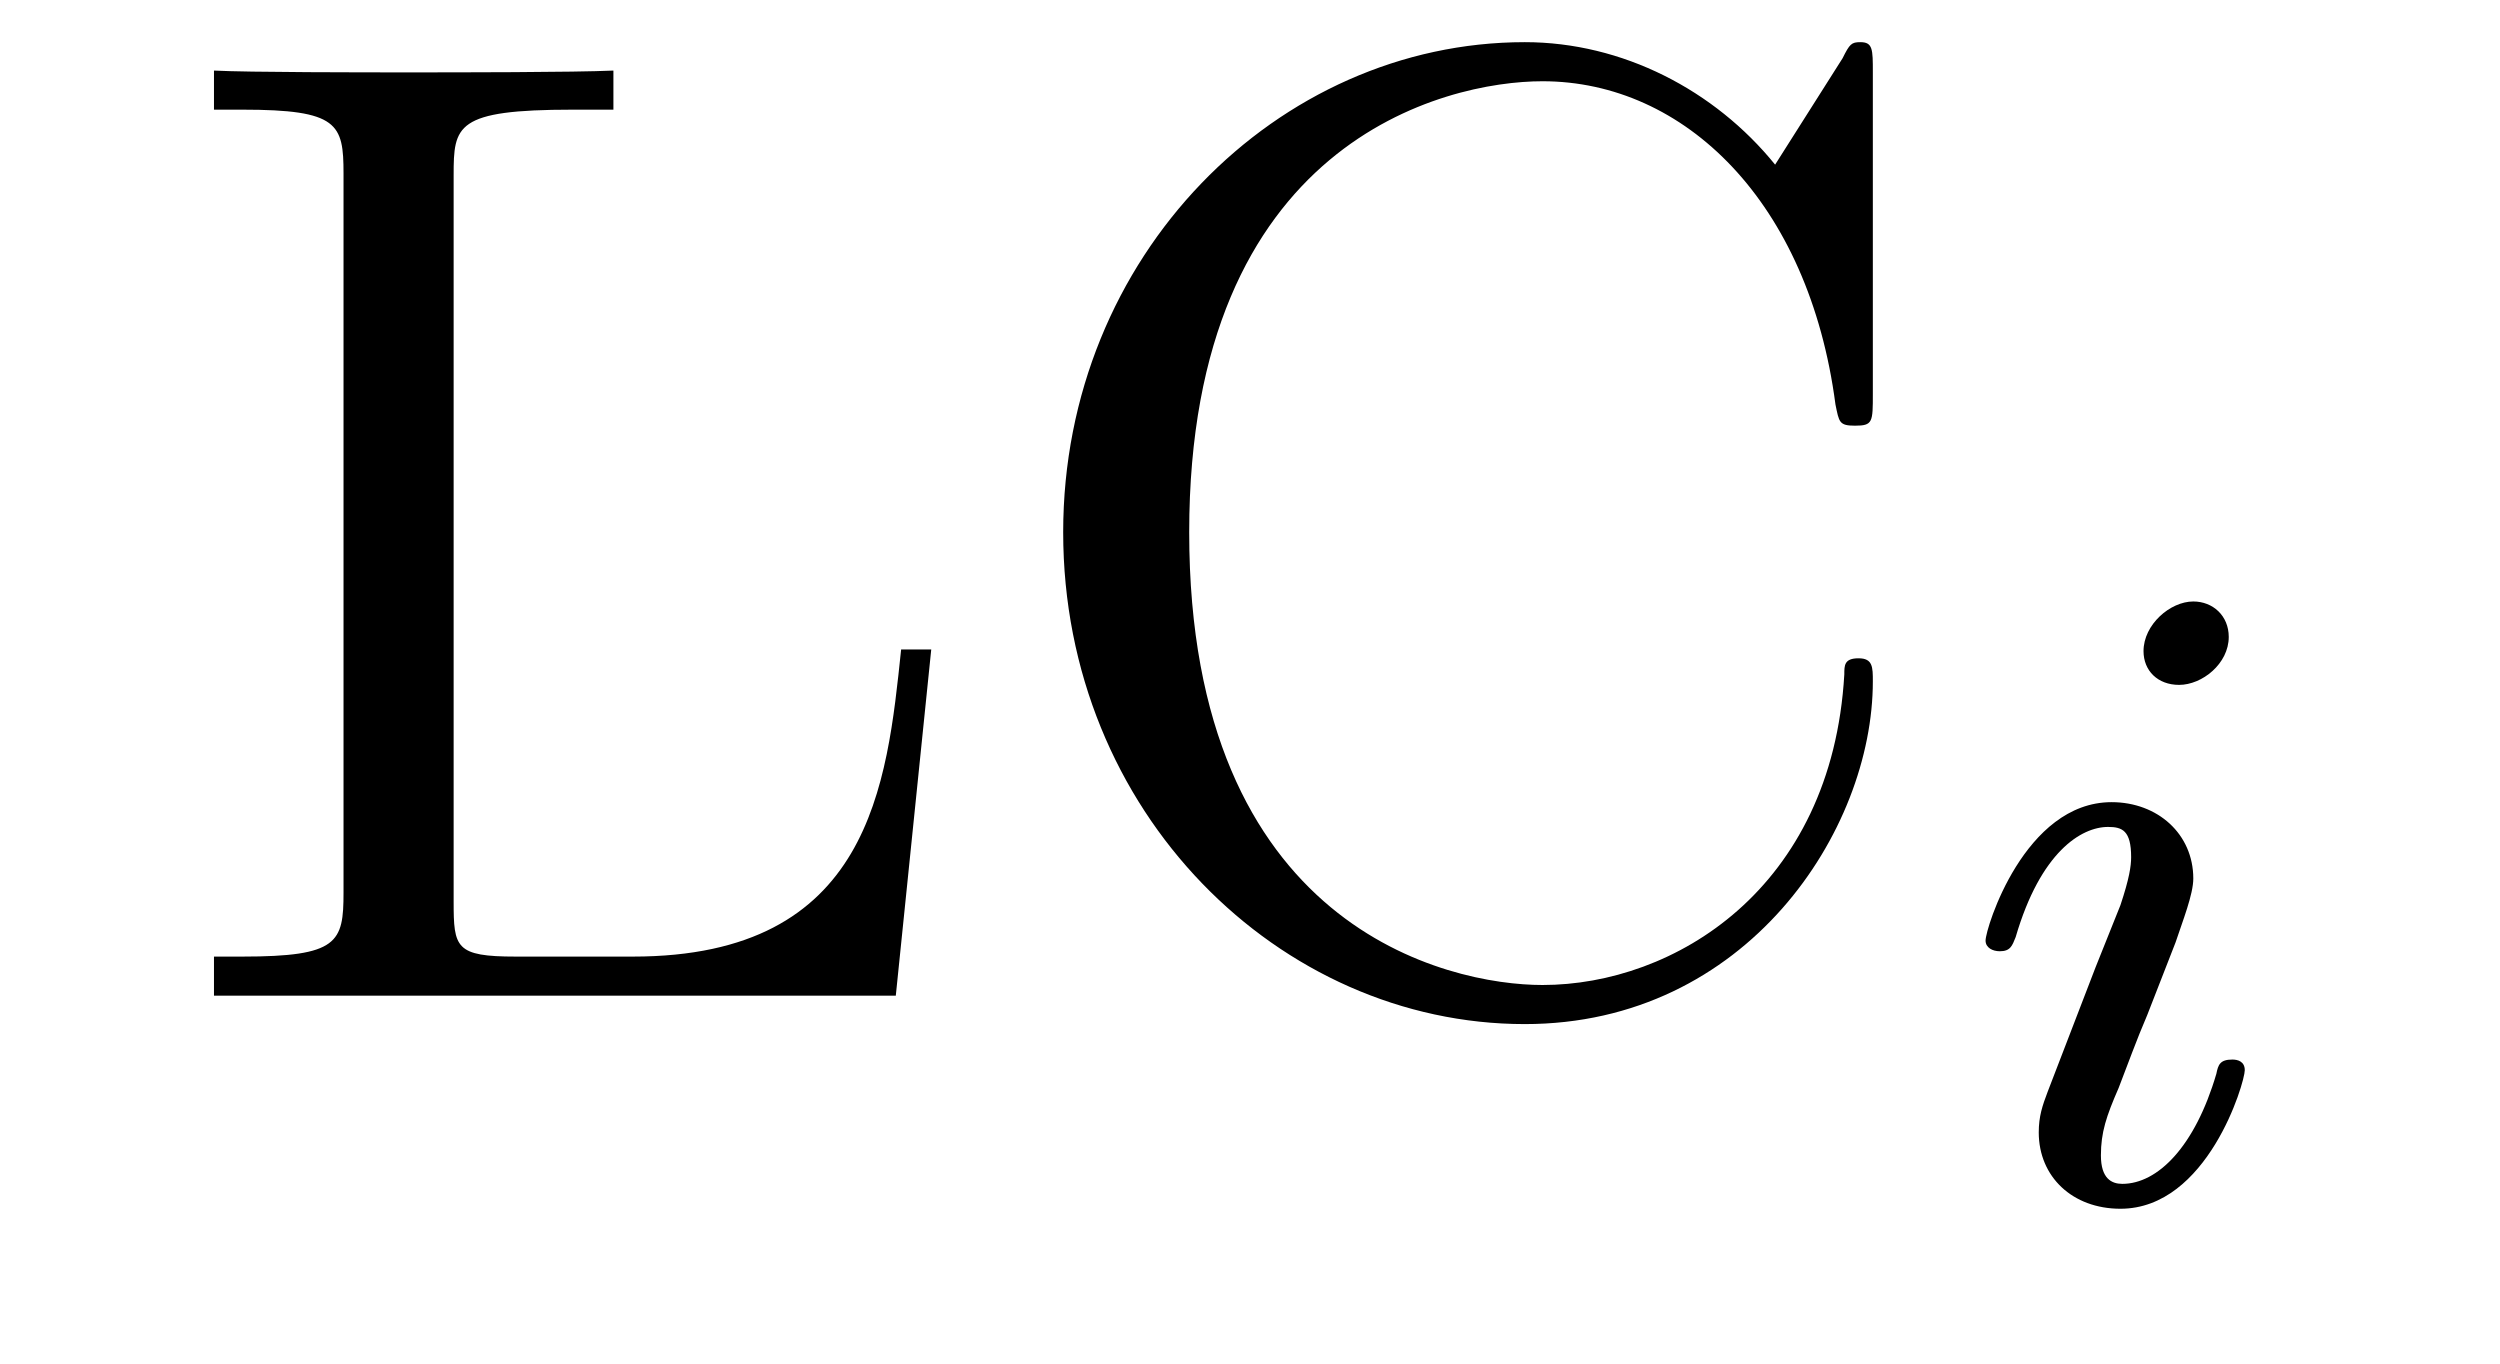
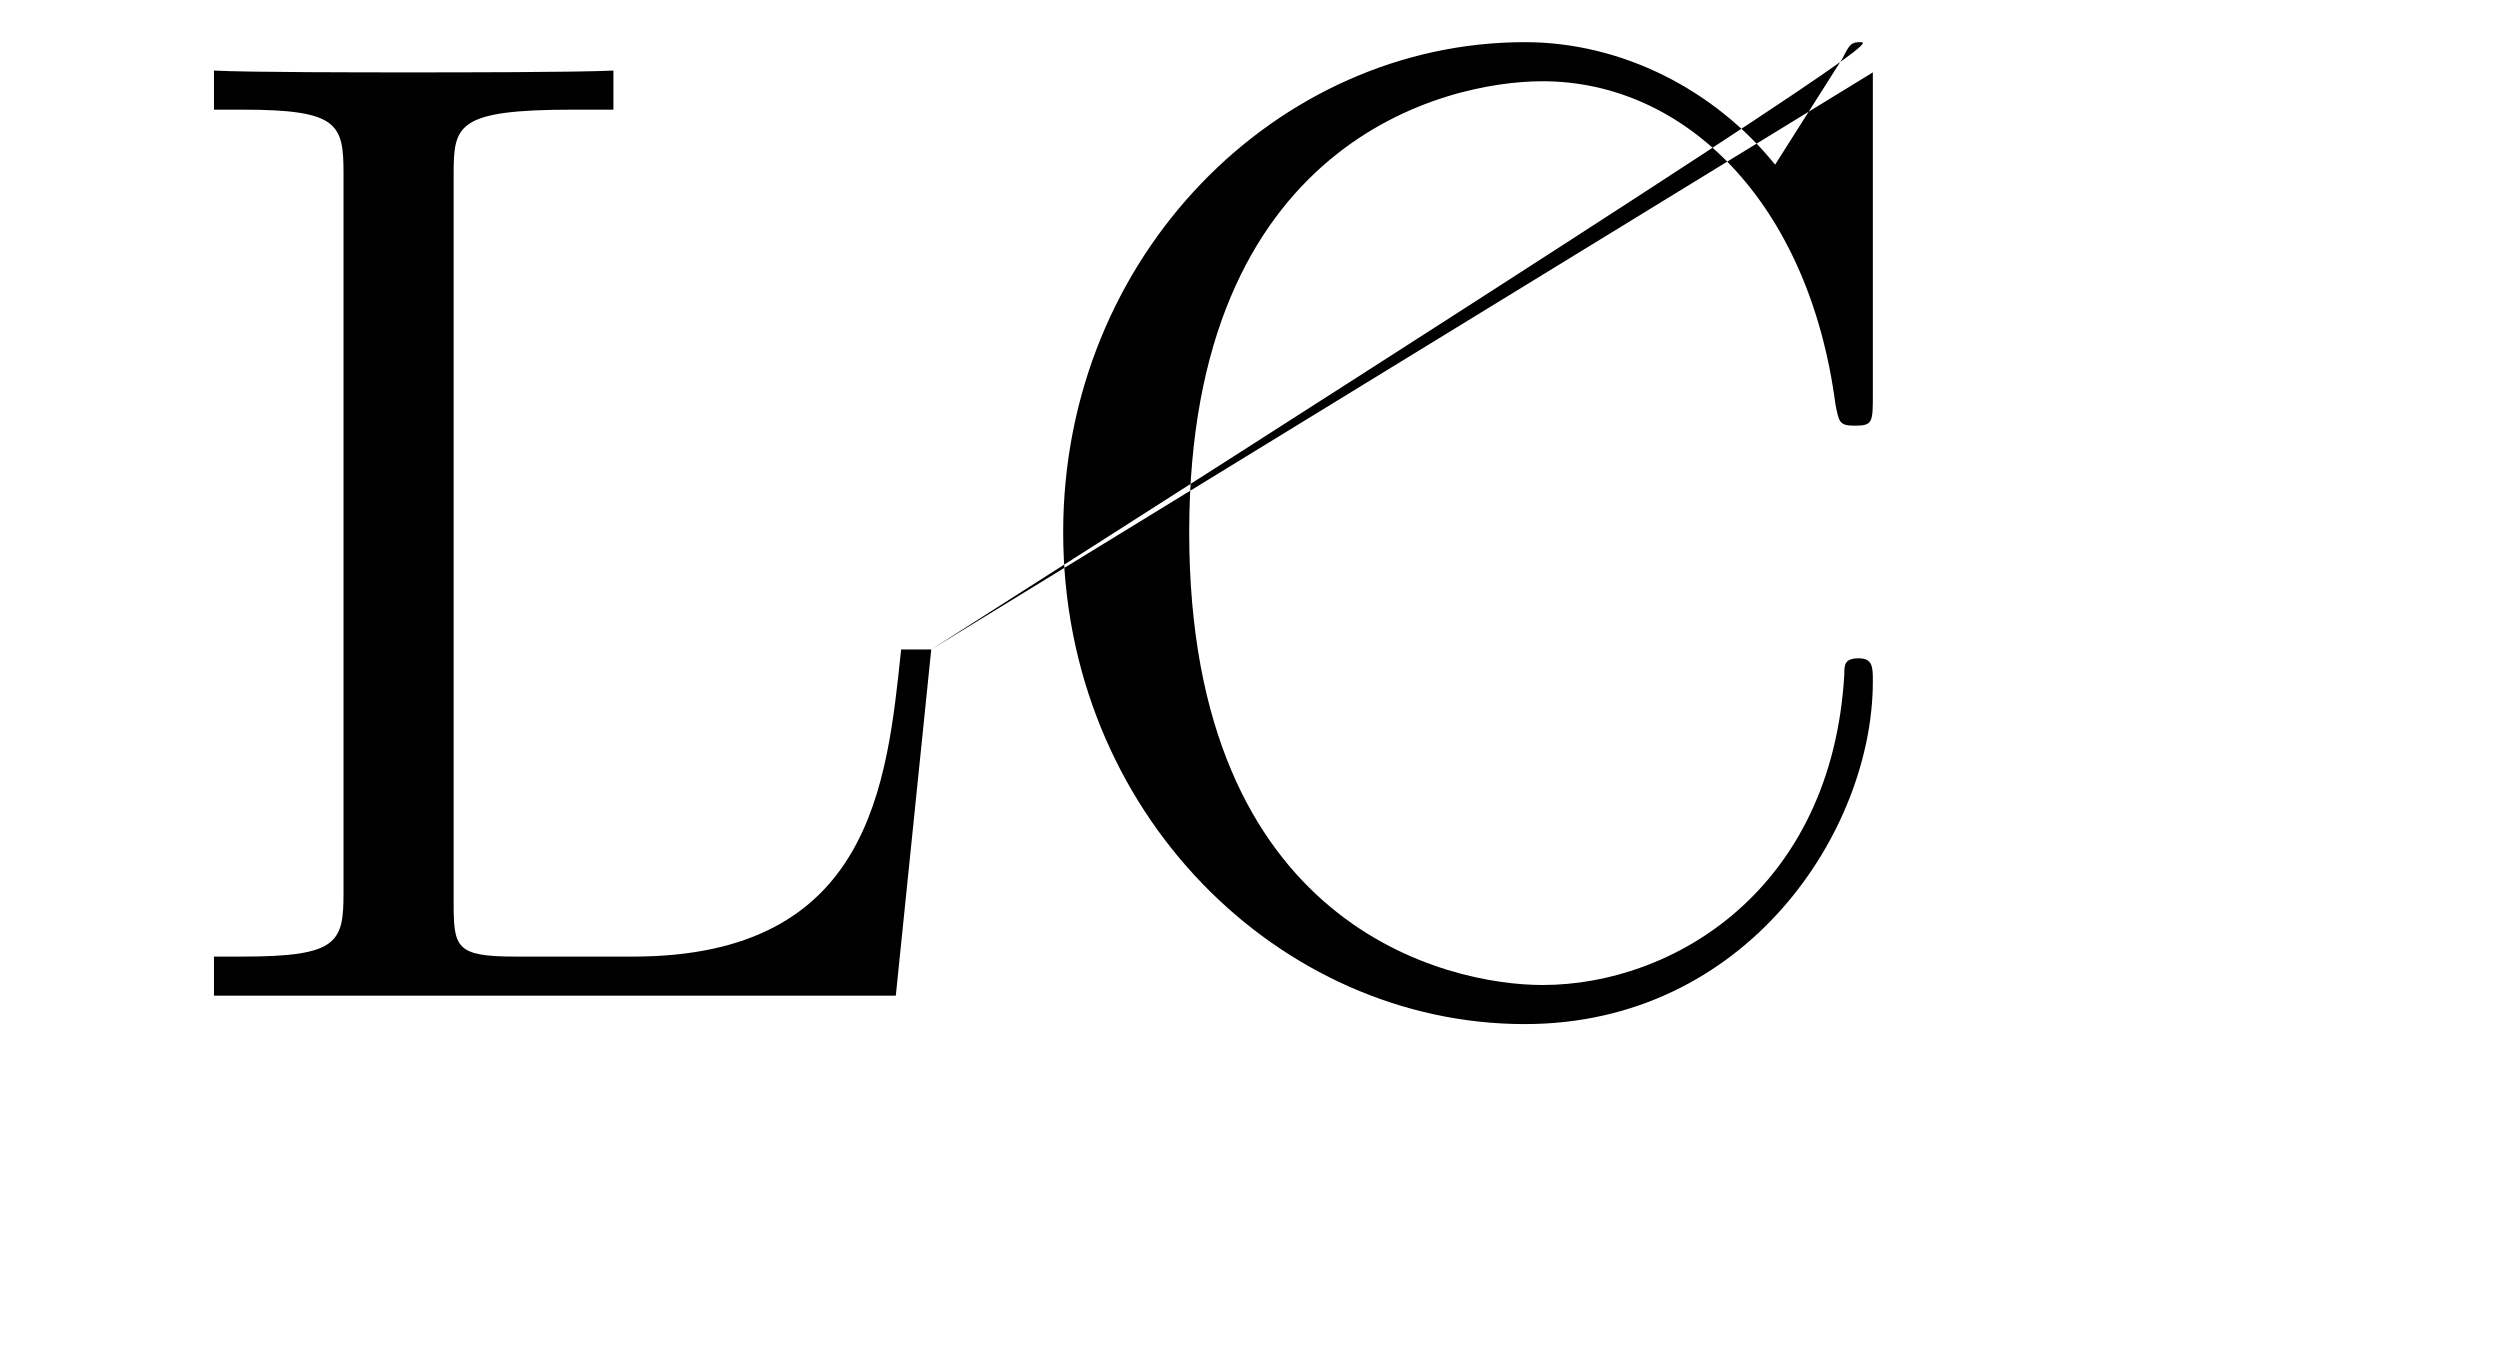
<svg xmlns="http://www.w3.org/2000/svg" height="12pt" version="1.1" viewBox="0 -12 22 12" width="22pt">
  <g id="page1">
    <g transform="matrix(1 0 0 1 -127 651)">
-       <path d="M135.195 -657.285H134.93C134.805 -656.098 134.664 -654.582 132.57 -654.582H131.539C131.008 -654.582 130.992 -654.66 130.992 -655.066V-661.457C130.992 -661.895 131.008 -662.035 132.039 -662.035H132.398V-662.379C132.055 -662.363 131.008 -662.363 130.586 -662.363C130.227 -662.363 129.18 -662.363 128.883 -662.379V-662.035H129.133C129.977 -662.035 130.023 -661.91 130.023 -661.473V-655.145C130.023 -654.707 129.977 -654.582 129.133 -654.582H128.883V-654.238H134.883L135.195 -657.285ZM143.481 -662.363C143.481 -662.566 143.481 -662.629 143.371 -662.629C143.293 -662.629 143.277 -662.613 143.215 -662.488L142.621 -661.551C142.09 -662.207 141.277 -662.629 140.418 -662.629C138.246 -662.629 136.356 -660.754 136.356 -658.316C136.356 -655.848 138.262 -653.988 140.418 -653.988C142.371 -653.988 143.481 -655.691 143.481 -657.004C143.481 -657.129 143.481 -657.207 143.355 -657.207S143.23 -657.144 143.23 -657.066C143.121 -655.176 141.73 -654.332 140.574 -654.332C139.746 -654.332 137.465 -654.832 137.465 -658.316C137.465 -661.754 139.715 -662.285 140.574 -662.285C141.824 -662.285 142.918 -661.223 143.152 -659.441C143.184 -659.285 143.184 -659.254 143.324 -659.254C143.481 -659.254 143.481 -659.285 143.481 -659.535V-662.363ZM144.113 -654.238" fill-rule="evenodd" />
-       <path d="M146.613 -657.395C146.613 -657.582 146.473 -657.707 146.301 -657.707C146.098 -657.707 145.863 -657.504 145.863 -657.27C145.863 -657.098 145.988 -656.973 146.176 -656.973C146.379 -656.973 146.613 -657.16 146.613 -657.395ZM145.441 -654.488L145.02 -653.394C144.973 -653.27 144.941 -653.176 144.941 -653.035C144.941 -652.644 145.238 -652.363 145.66 -652.363C146.426 -652.363 146.754 -653.473 146.754 -653.582C146.754 -653.66 146.691 -653.676 146.645 -653.676C146.535 -653.676 146.52 -653.629 146.504 -653.551C146.316 -652.91 145.988 -652.582 145.676 -652.582C145.582 -652.582 145.488 -652.629 145.488 -652.832S145.535 -653.176 145.644 -653.426C145.723 -653.629 145.801 -653.848 145.895 -654.066L146.145 -654.707C146.207 -654.894 146.301 -655.129 146.301 -655.269C146.301 -655.66 145.988 -655.941 145.582 -655.941C144.816 -655.941 144.473 -654.832 144.473 -654.723C144.473 -654.66 144.535 -654.629 144.598 -654.629C144.691 -654.629 144.707 -654.676 144.738 -654.754C144.957 -655.504 145.316 -655.723 145.551 -655.723C145.676 -655.723 145.754 -655.691 145.754 -655.457C145.754 -655.379 145.738 -655.269 145.66 -655.035L145.441 -654.488ZM147.117 -652.441" fill-rule="evenodd" />
+       <path d="M135.195 -657.285H134.93C134.805 -656.098 134.664 -654.582 132.57 -654.582H131.539C131.008 -654.582 130.992 -654.66 130.992 -655.066V-661.457C130.992 -661.895 131.008 -662.035 132.039 -662.035H132.398V-662.379C132.055 -662.363 131.008 -662.363 130.586 -662.363C130.227 -662.363 129.18 -662.363 128.883 -662.379V-662.035H129.133C129.977 -662.035 130.023 -661.91 130.023 -661.473V-655.145C130.023 -654.707 129.977 -654.582 129.133 -654.582H128.883V-654.238H134.883L135.195 -657.285ZC143.481 -662.566 143.481 -662.629 143.371 -662.629C143.293 -662.629 143.277 -662.613 143.215 -662.488L142.621 -661.551C142.09 -662.207 141.277 -662.629 140.418 -662.629C138.246 -662.629 136.356 -660.754 136.356 -658.316C136.356 -655.848 138.262 -653.988 140.418 -653.988C142.371 -653.988 143.481 -655.691 143.481 -657.004C143.481 -657.129 143.481 -657.207 143.355 -657.207S143.23 -657.144 143.23 -657.066C143.121 -655.176 141.73 -654.332 140.574 -654.332C139.746 -654.332 137.465 -654.832 137.465 -658.316C137.465 -661.754 139.715 -662.285 140.574 -662.285C141.824 -662.285 142.918 -661.223 143.152 -659.441C143.184 -659.285 143.184 -659.254 143.324 -659.254C143.481 -659.254 143.481 -659.285 143.481 -659.535V-662.363ZM144.113 -654.238" fill-rule="evenodd" />
    </g>
  </g>
</svg>